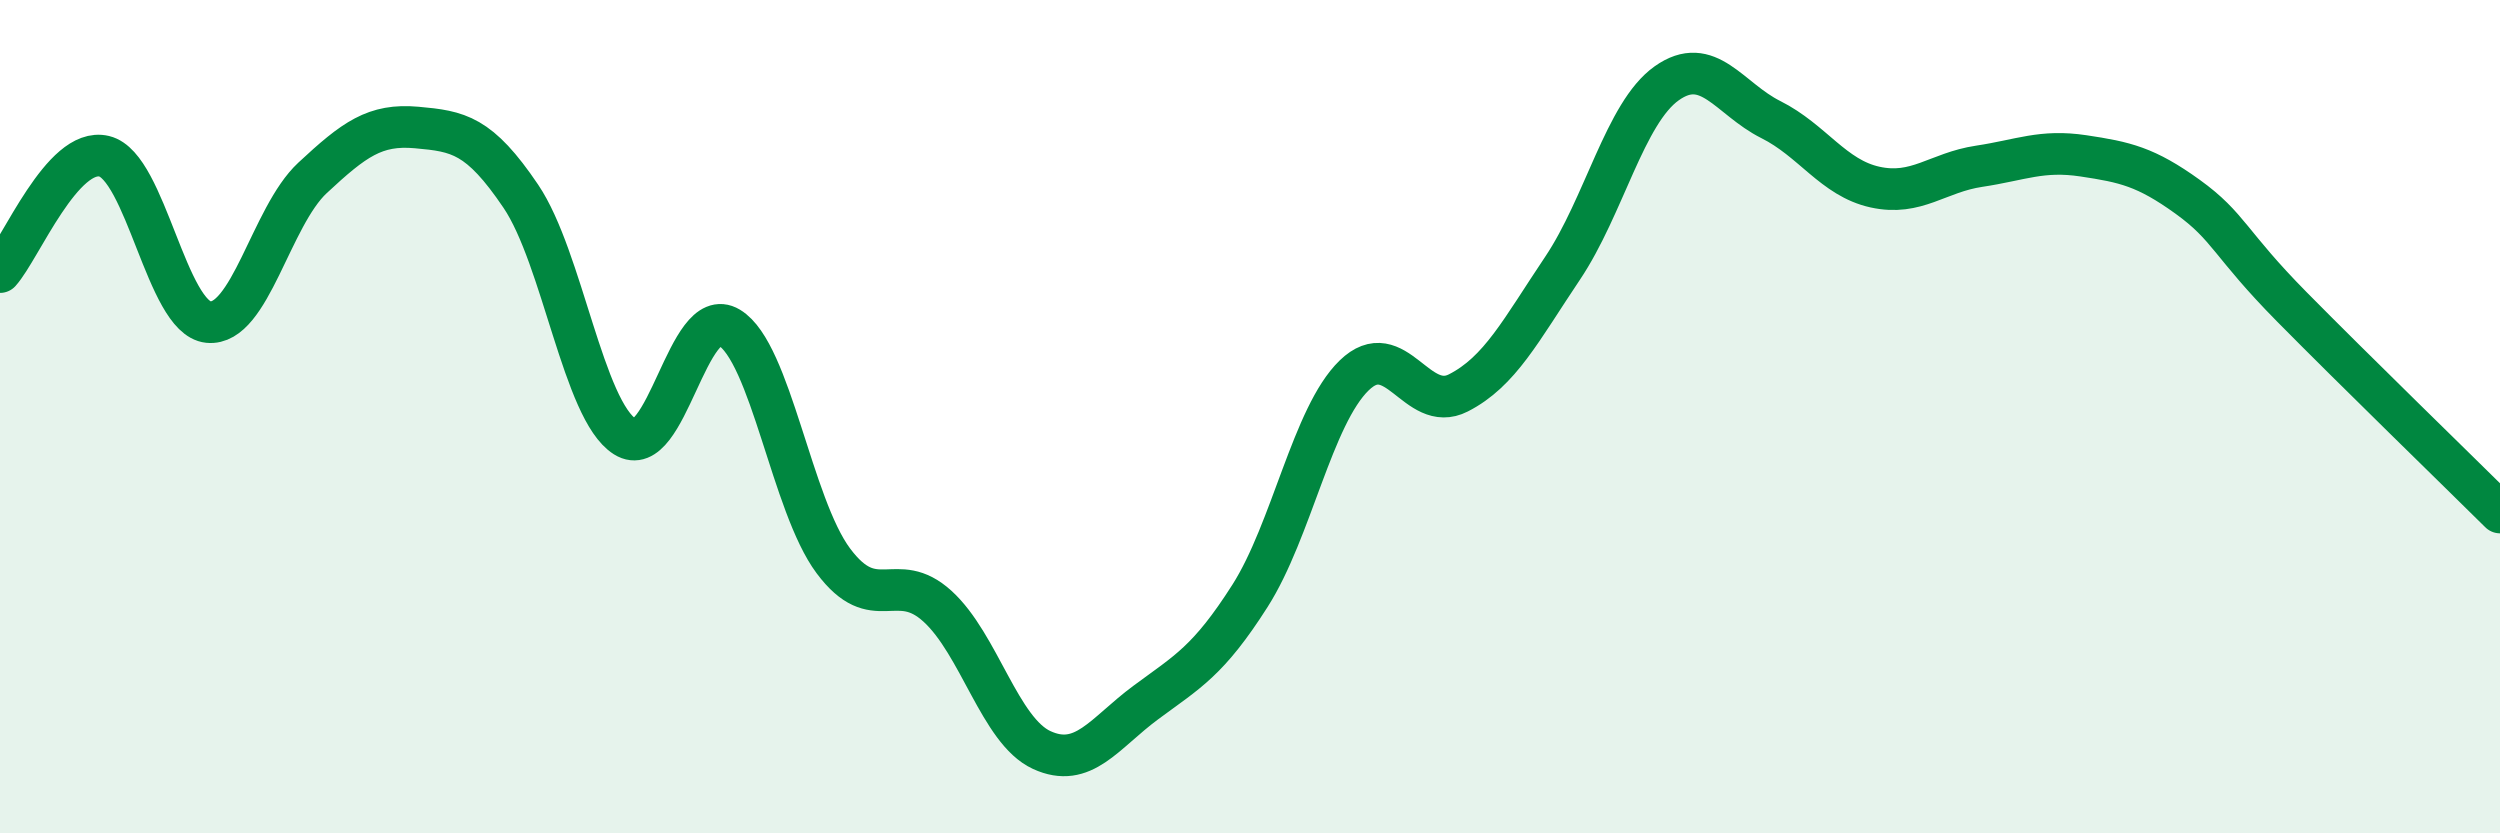
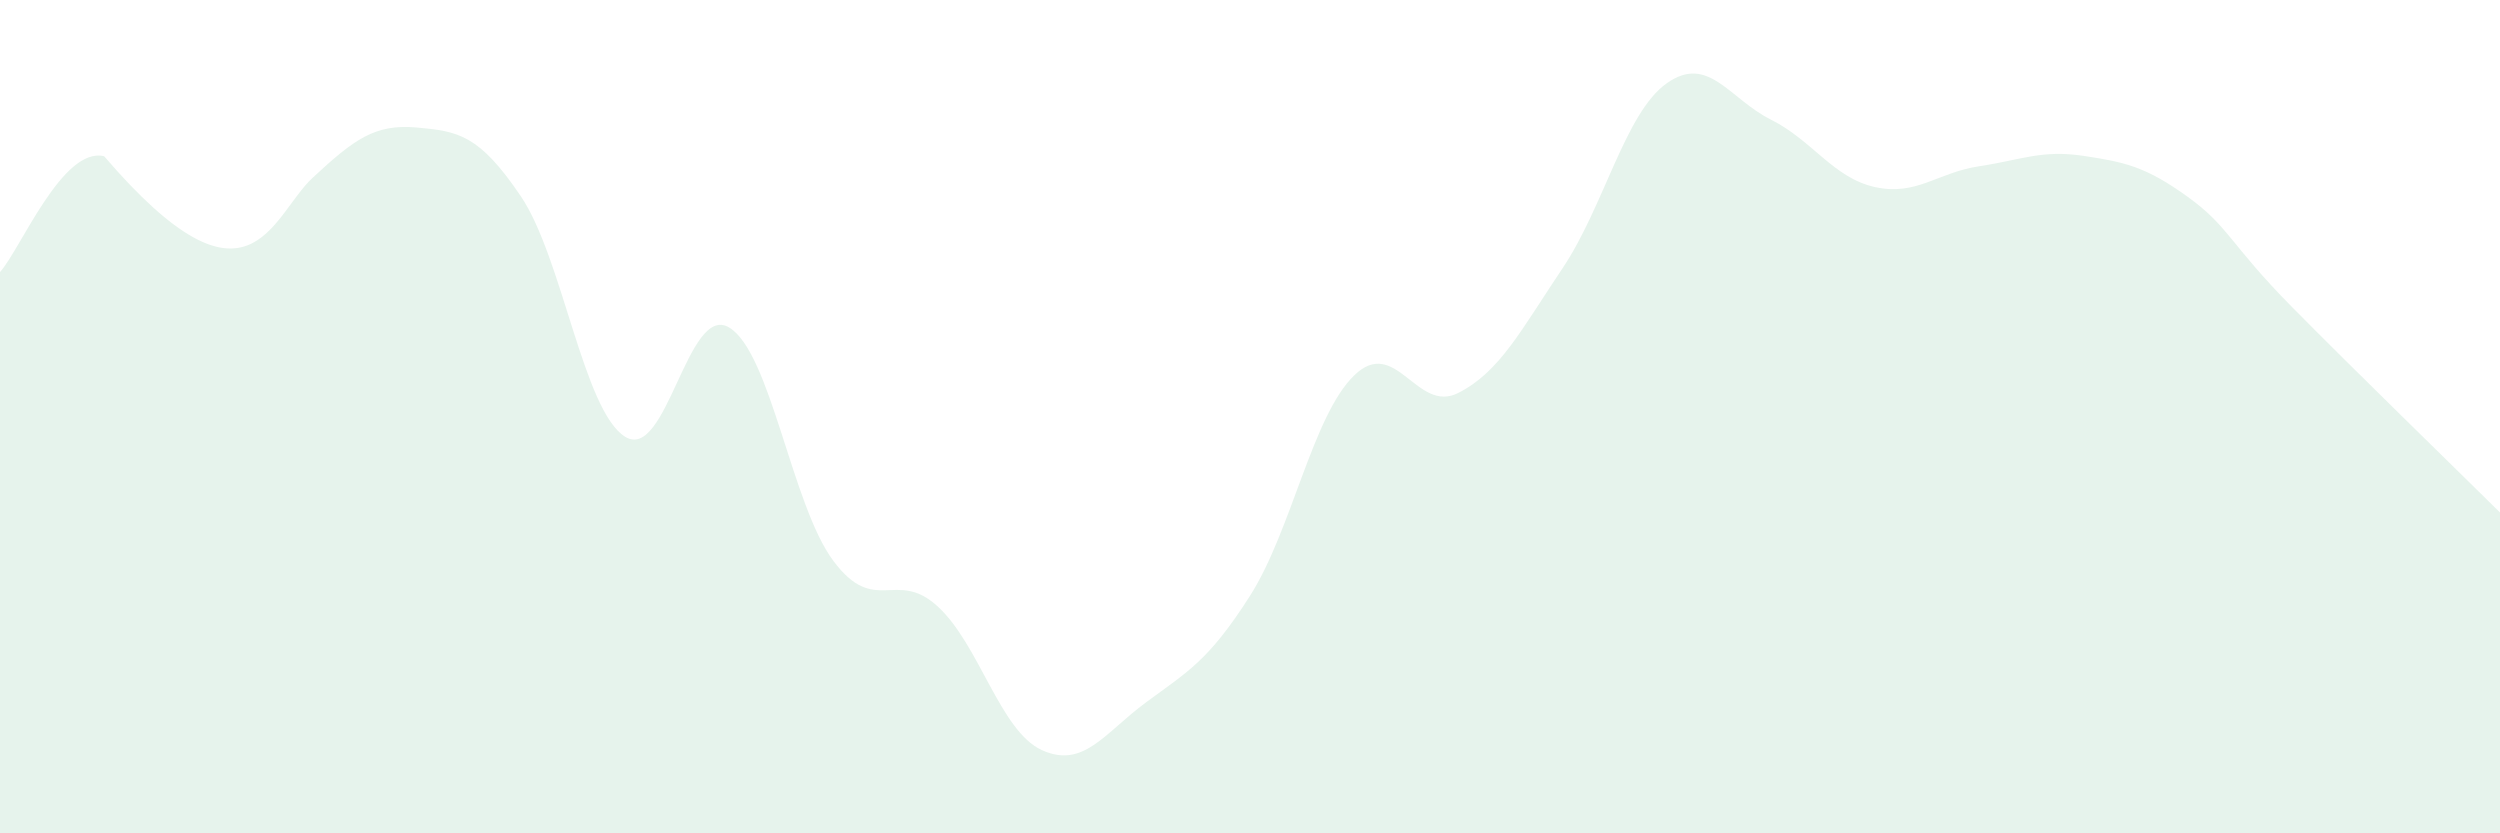
<svg xmlns="http://www.w3.org/2000/svg" width="60" height="20" viewBox="0 0 60 20">
-   <path d="M 0,6.53 C 0.5,5.97 1.5,3.51 2.5,3.75 C 3.5,3.99 4,7.63 5,7.73 C 6,7.83 6.5,5.2 7.5,4.27 C 8.5,3.34 9,2.97 10,3.06 C 11,3.15 11.5,3.23 12.5,4.71 C 13.5,6.19 14,9.85 15,10.48 C 16,11.11 16.5,7.26 17.5,7.86 C 18.5,8.46 19,12.12 20,13.46 C 21,14.8 21.5,13.64 22.5,14.55 C 23.5,15.46 24,17.54 25,18 C 26,18.46 26.5,17.6 27.5,16.86 C 28.5,16.12 29,15.87 30,14.3 C 31,12.73 31.5,9.98 32.5,9.01 C 33.5,8.04 34,9.94 35,9.43 C 36,8.92 36.5,7.93 37.5,6.44 C 38.5,4.95 39,2.71 40,2 C 41,1.29 41.5,2.37 42.5,2.87 C 43.5,3.37 44,4.27 45,4.49 C 46,4.71 46.5,4.14 47.5,3.99 C 48.5,3.84 49,3.59 50,3.74 C 51,3.89 51.5,4 52.5,4.72 C 53.5,5.44 53.5,5.84 55,7.36 C 56.5,8.88 59,11.31 60,12.3L60 20L0 20Z" fill="#008740" opacity="0.1" stroke-linecap="round" stroke-linejoin="round" />
-   <path d="M 0,6.53 C 0.5,5.97 1.5,3.51 2.5,3.75 C 3.5,3.99 4,7.63 5,7.73 C 6,7.83 6.5,5.2 7.5,4.27 C 8.5,3.34 9,2.97 10,3.06 C 11,3.15 11.5,3.23 12.5,4.71 C 13.5,6.19 14,9.85 15,10.48 C 16,11.11 16.5,7.26 17.5,7.86 C 18.5,8.46 19,12.12 20,13.46 C 21,14.8 21.5,13.64 22.5,14.55 C 23.5,15.46 24,17.54 25,18 C 26,18.46 26.5,17.6 27.5,16.86 C 28.5,16.12 29,15.87 30,14.3 C 31,12.73 31.5,9.98 32.5,9.01 C 33.5,8.04 34,9.94 35,9.43 C 36,8.92 36.5,7.93 37.5,6.44 C 38.5,4.95 39,2.71 40,2 C 41,1.29 41.5,2.37 42.5,2.87 C 43.5,3.37 44,4.27 45,4.49 C 46,4.71 46.5,4.14 47.5,3.99 C 48.5,3.84 49,3.59 50,3.74 C 51,3.89 51.5,4 52.5,4.72 C 53.5,5.44 53.5,5.84 55,7.36 C 56.5,8.88 59,11.31 60,12.3" stroke="#008740" stroke-width="1" fill="none" stroke-linecap="round" stroke-linejoin="round" />
+   <path d="M 0,6.53 C 0.5,5.97 1.5,3.51 2.5,3.75 C 6,7.83 6.5,5.2 7.5,4.27 C 8.5,3.34 9,2.97 10,3.06 C 11,3.15 11.5,3.23 12.5,4.71 C 13.5,6.19 14,9.85 15,10.48 C 16,11.11 16.5,7.26 17.5,7.86 C 18.5,8.46 19,12.12 20,13.46 C 21,14.8 21.5,13.64 22.5,14.55 C 23.5,15.46 24,17.54 25,18 C 26,18.46 26.5,17.6 27.5,16.86 C 28.5,16.12 29,15.87 30,14.3 C 31,12.73 31.5,9.98 32.5,9.01 C 33.5,8.04 34,9.94 35,9.43 C 36,8.92 36.5,7.93 37.5,6.44 C 38.5,4.95 39,2.71 40,2 C 41,1.29 41.5,2.37 42.5,2.87 C 43.5,3.37 44,4.27 45,4.49 C 46,4.71 46.5,4.14 47.5,3.99 C 48.5,3.84 49,3.59 50,3.74 C 51,3.89 51.5,4 52.5,4.72 C 53.5,5.44 53.5,5.84 55,7.36 C 56.5,8.88 59,11.31 60,12.3L60 20L0 20Z" fill="#008740" opacity="0.1" stroke-linecap="round" stroke-linejoin="round" />
</svg>